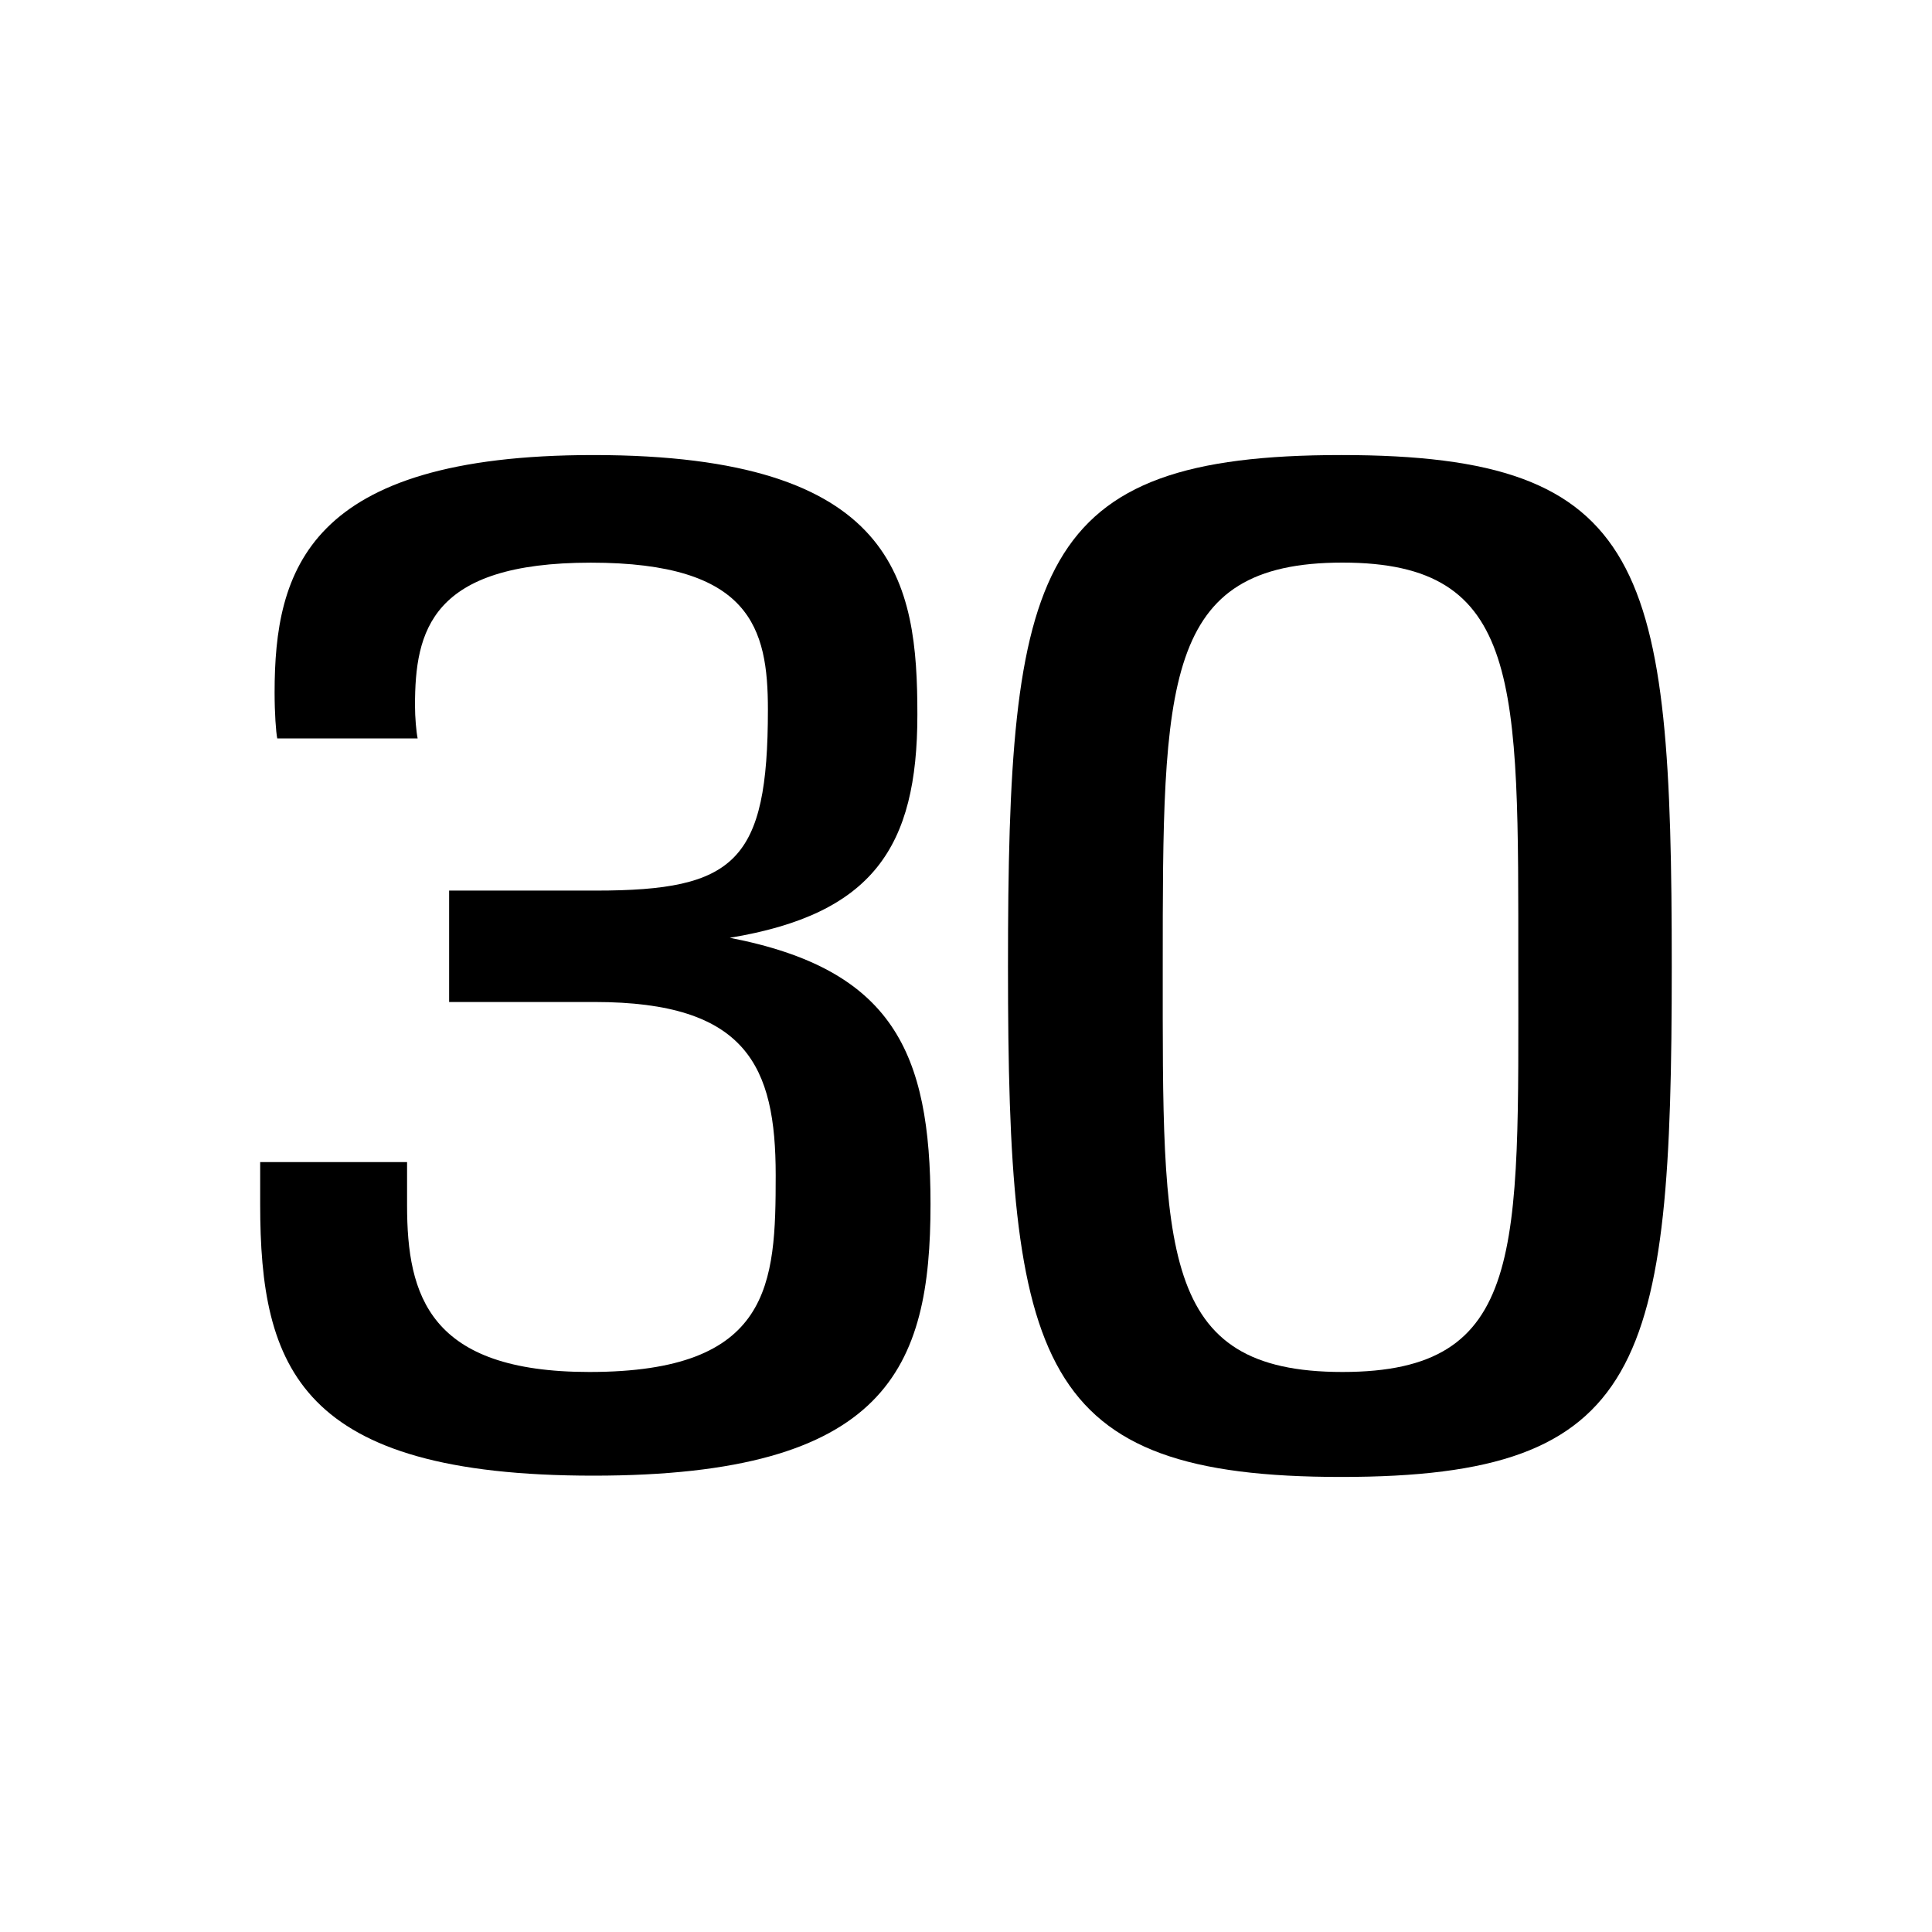
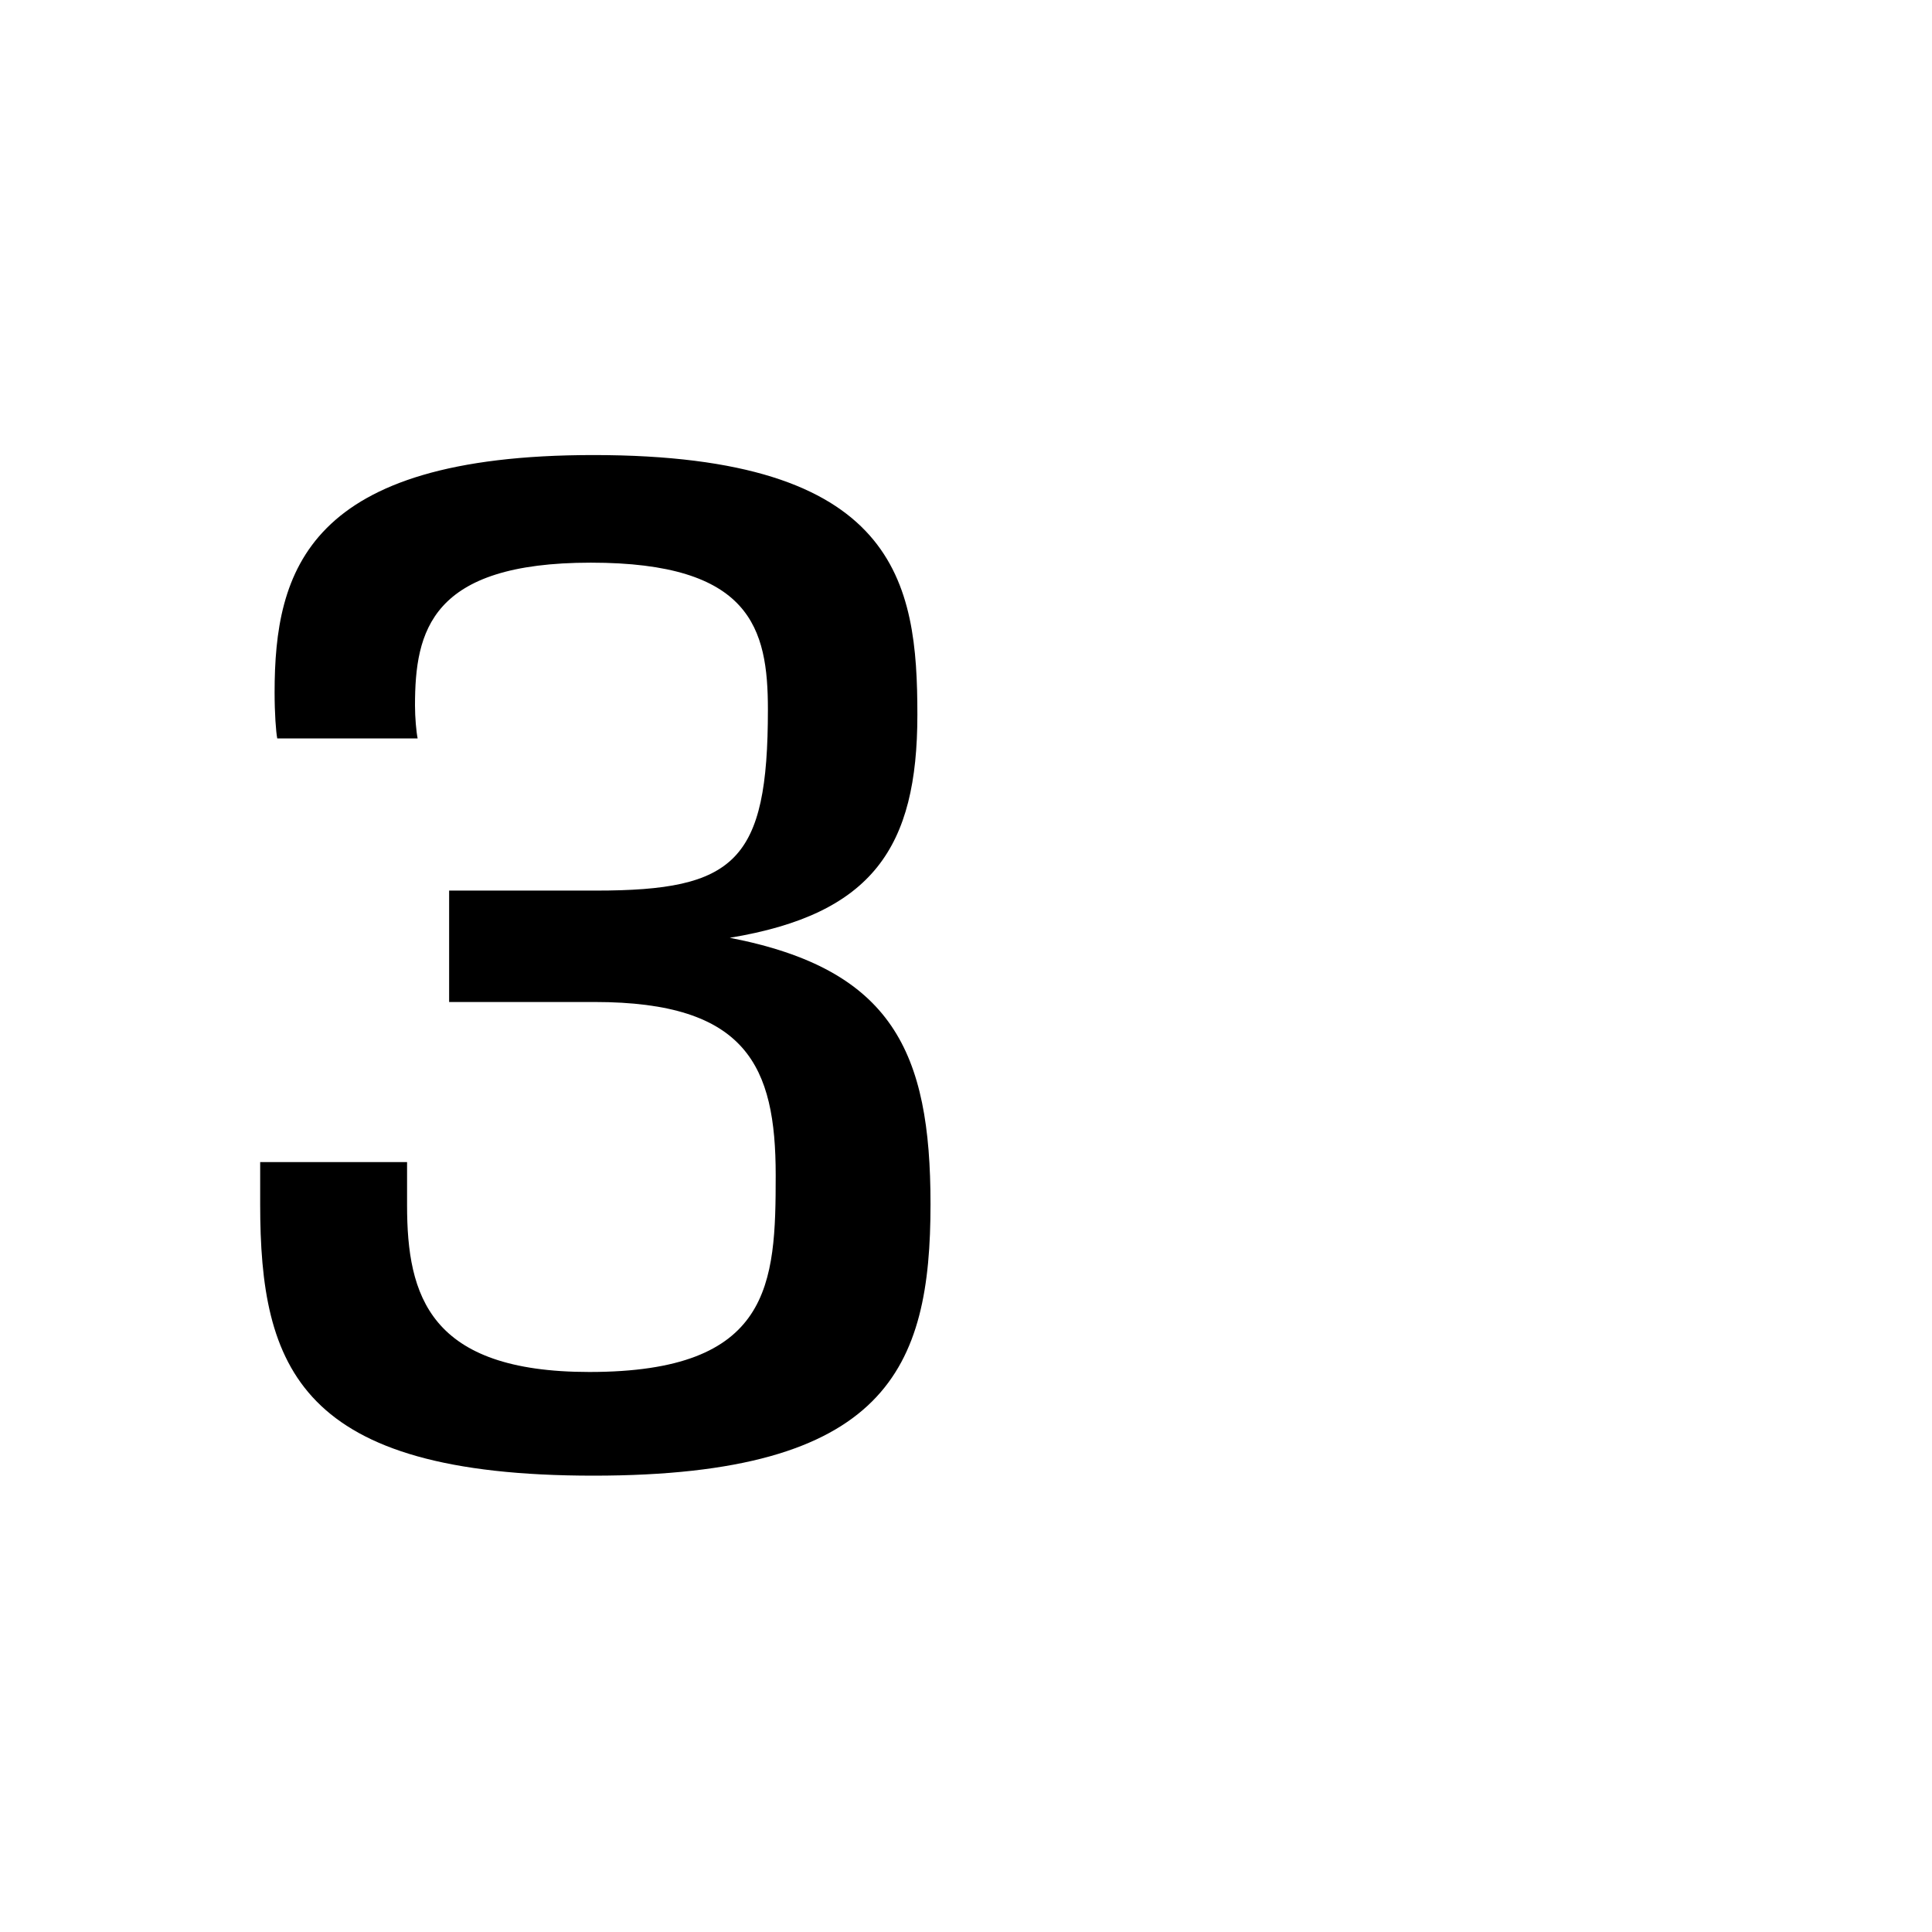
<svg xmlns="http://www.w3.org/2000/svg" id="Calque_1" viewBox="0 0 300 300">
  <path d="M69.74,155.6v-17.31h22.81c21.59,0,26.69-4.48,26.69-28.11,0-12.63-2.65-22.81-27.5-22.81s-27.3,10.59-27.3,22.2c0,1.83,.2,4.07,.41,5.09h-21.8c-.2-1.02-.41-3.87-.41-7.13,0-18.94,5.09-36.87,49.5-36.87,47.26,0,50.31,19.76,50.31,40.33s-6.93,30.96-29.13,34.63c25.26,4.89,31.17,17.72,31.17,41.35,0,25.46-6.72,42.17-52.35,42.17s-51.74-16.7-51.74-42.17v-6.52h22.81v6.72c0,14.06,3.46,25.87,28.31,25.87,28.31,0,28.93-13.65,28.93-30.56s-4.48-26.89-28.11-26.89h-22.61Z" />
-   <path d="M156.52,150.1c0-62.13,4.07-79.44,51.74-79.44s51.33,17.31,51.33,79.44-4.07,79.24-51.33,79.24-51.74-17.31-51.74-79.24Zm79.24,0c0-44.2,.61-62.74-27.3-62.74s-27.91,18.54-27.91,62.74-.61,62.94,27.91,62.94,27.3-18.74,27.3-62.94Z" />
</svg>